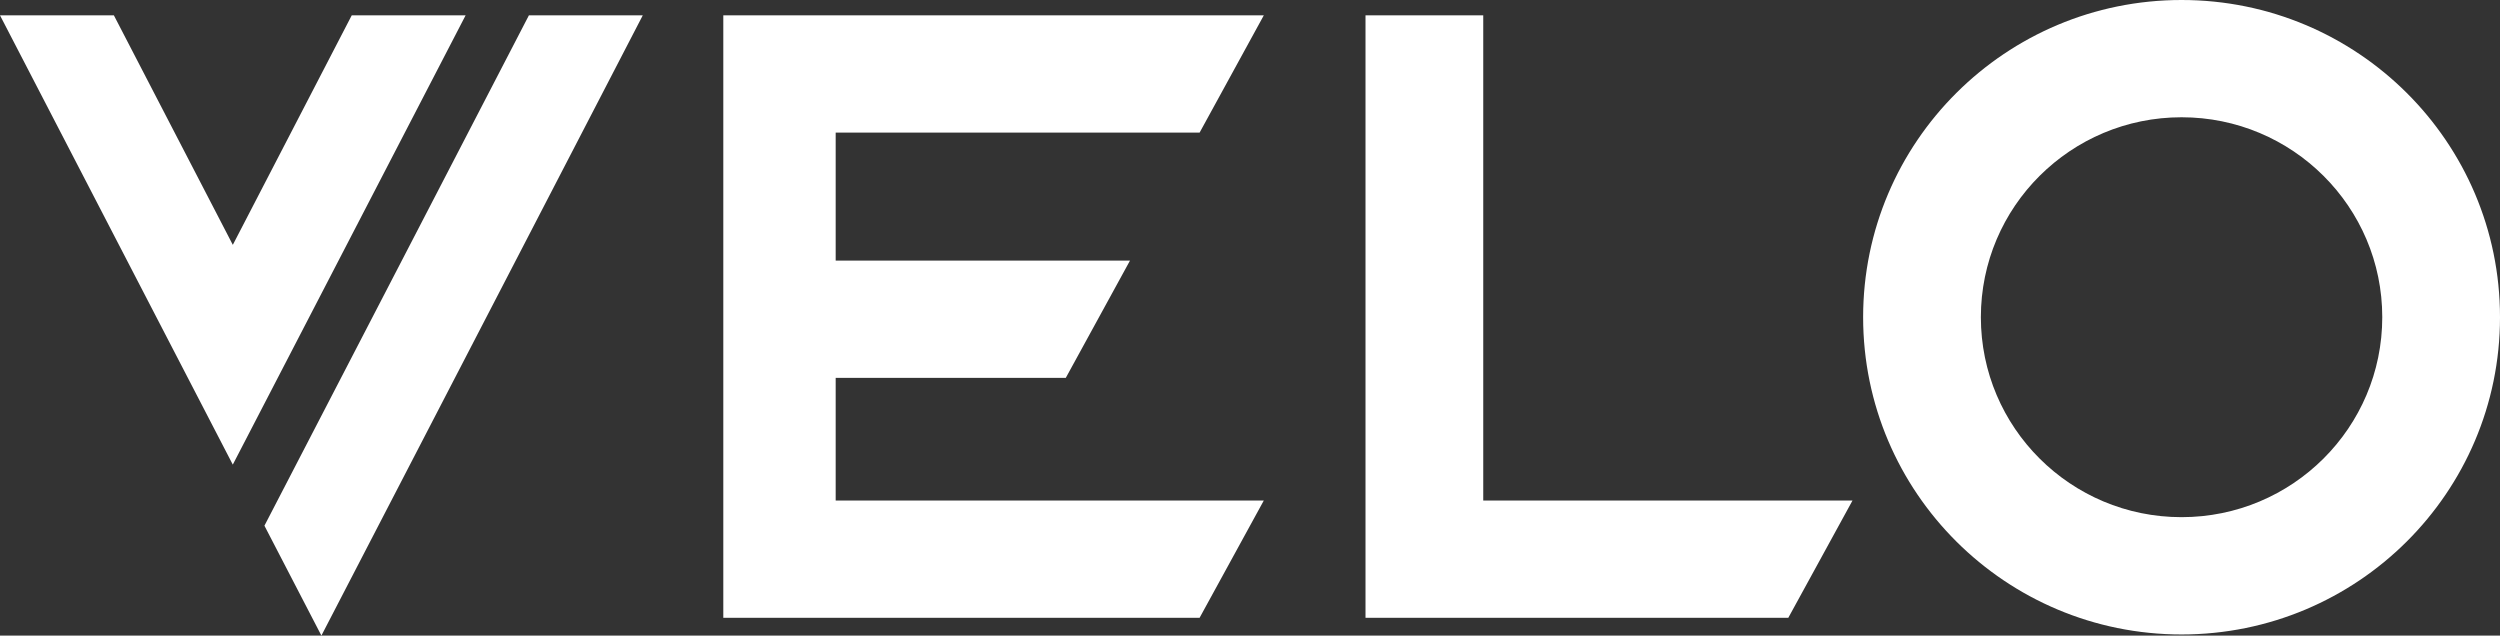
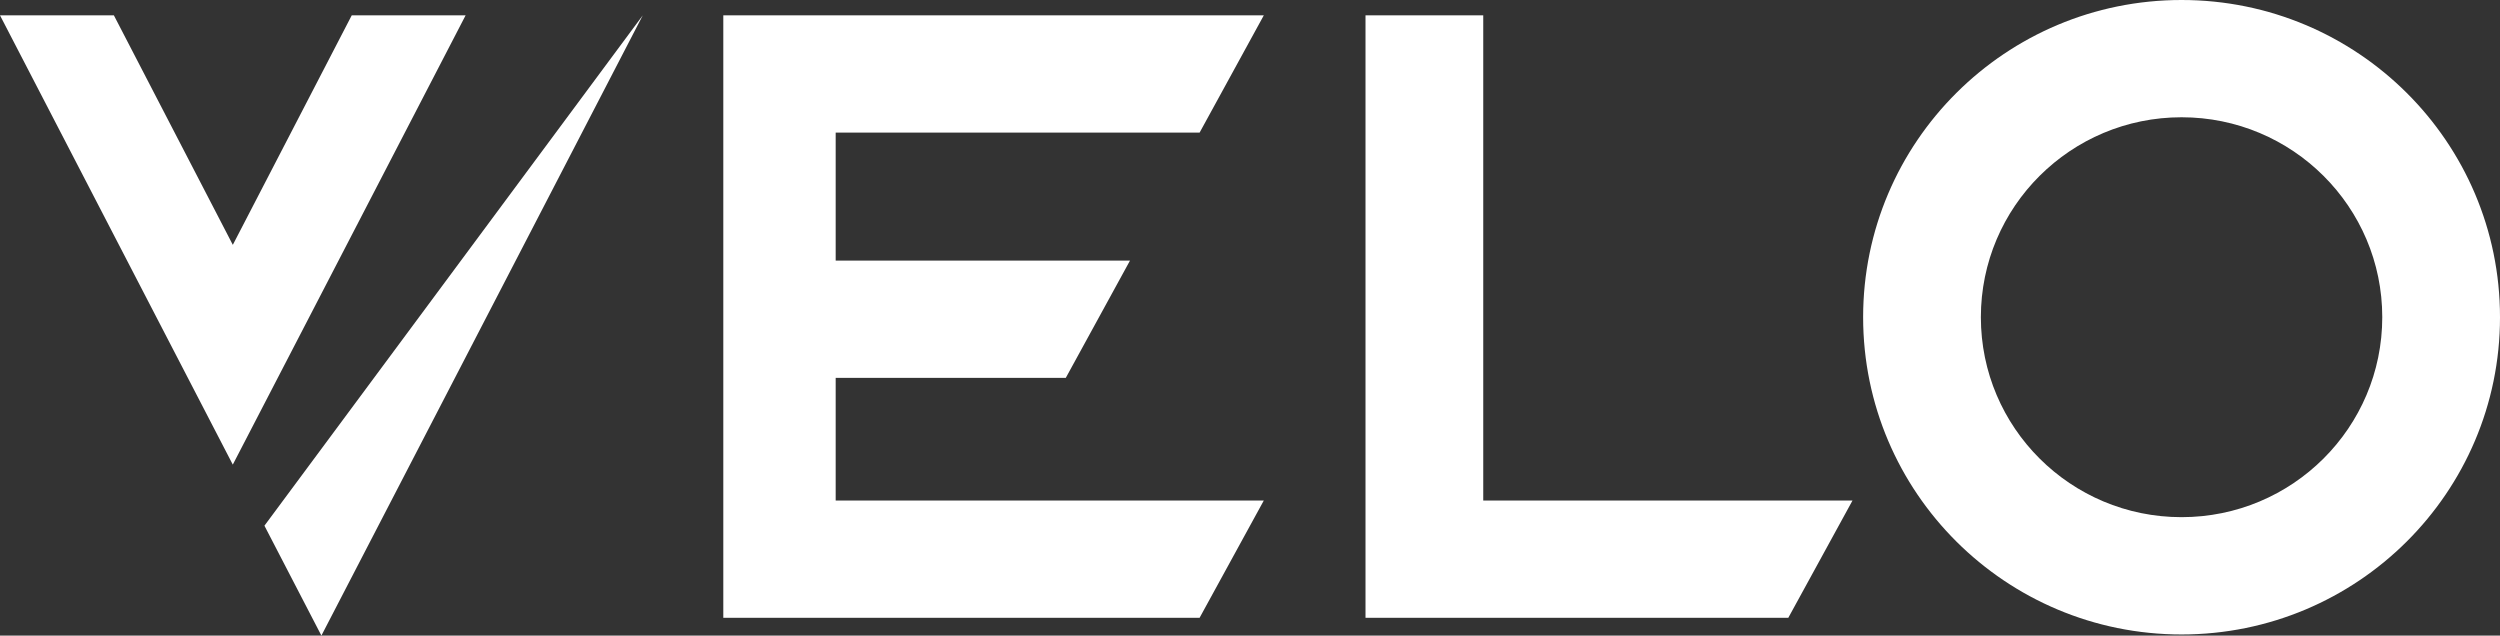
<svg xmlns="http://www.w3.org/2000/svg" version="1.1" id="Vrstva_1" x="0px" y="0px" width="118px" height="30px" viewBox="0 0 118 30" enable-background="new 0 0 118 30" xml:space="preserve">
  <rect x="0" y="0" width="118" height="30" fill="#333333" stroke="none" />
-   <path fill="#fff" d="M16.602,0.724l-5.613,10.833L5.375,0.724H0L10.988,21.93L21.977,0.724H16.602z M12.481,24.813L15.17,30  L30.339,0.724h-5.375L12.481,24.813z M70.009,0.724h-5.557V29.16h19.956l3.031-5.536H70.009V0.724z M56.621,6.26l3.031-5.536H34.14  V29.16h22.481l3.031-5.536H39.444v-5.788h10.861l3.031-5.536H39.444V6.26H56.621z M102.97,0c-8.301,0-15.03,6.704-15.03,14.973  c0,8.27,6.729,14.974,15.03,14.974S118,23.242,118,14.973C118,6.704,111.271,0,102.97,0z M102.97,24.41  c-5.231,0-9.473-4.226-9.473-9.438c0-5.211,4.241-9.437,9.473-9.437c5.232,0,9.473,4.226,9.473,9.437  C112.442,20.185,108.202,24.41,102.97,24.41z" />
+   <path fill="#fff" d="M16.602,0.724l-5.613,10.833L5.375,0.724H0L10.988,21.93L21.977,0.724H16.602z M12.481,24.813L15.17,30  L30.339,0.724L12.481,24.813z M70.009,0.724h-5.557V29.16h19.956l3.031-5.536H70.009V0.724z M56.621,6.26l3.031-5.536H34.14  V29.16h22.481l3.031-5.536H39.444v-5.788h10.861l3.031-5.536H39.444V6.26H56.621z M102.97,0c-8.301,0-15.03,6.704-15.03,14.973  c0,8.27,6.729,14.974,15.03,14.974S118,23.242,118,14.973C118,6.704,111.271,0,102.97,0z M102.97,24.41  c-5.231,0-9.473-4.226-9.473-9.438c0-5.211,4.241-9.437,9.473-9.437c5.232,0,9.473,4.226,9.473,9.437  C112.442,20.185,108.202,24.41,102.97,24.41z" />
</svg>